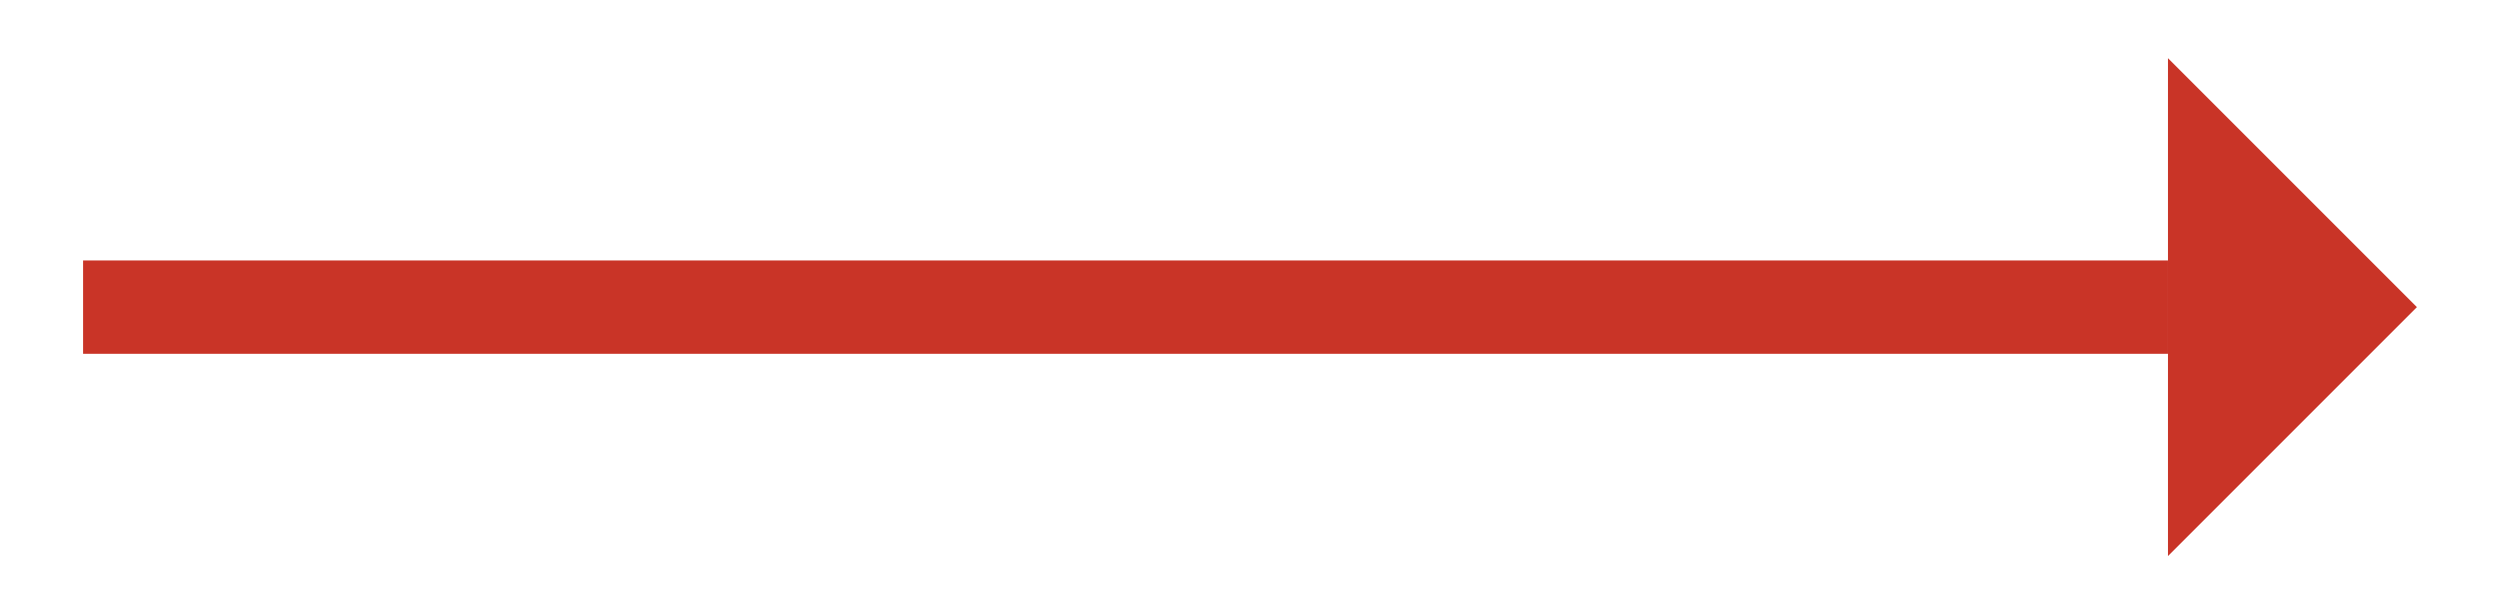
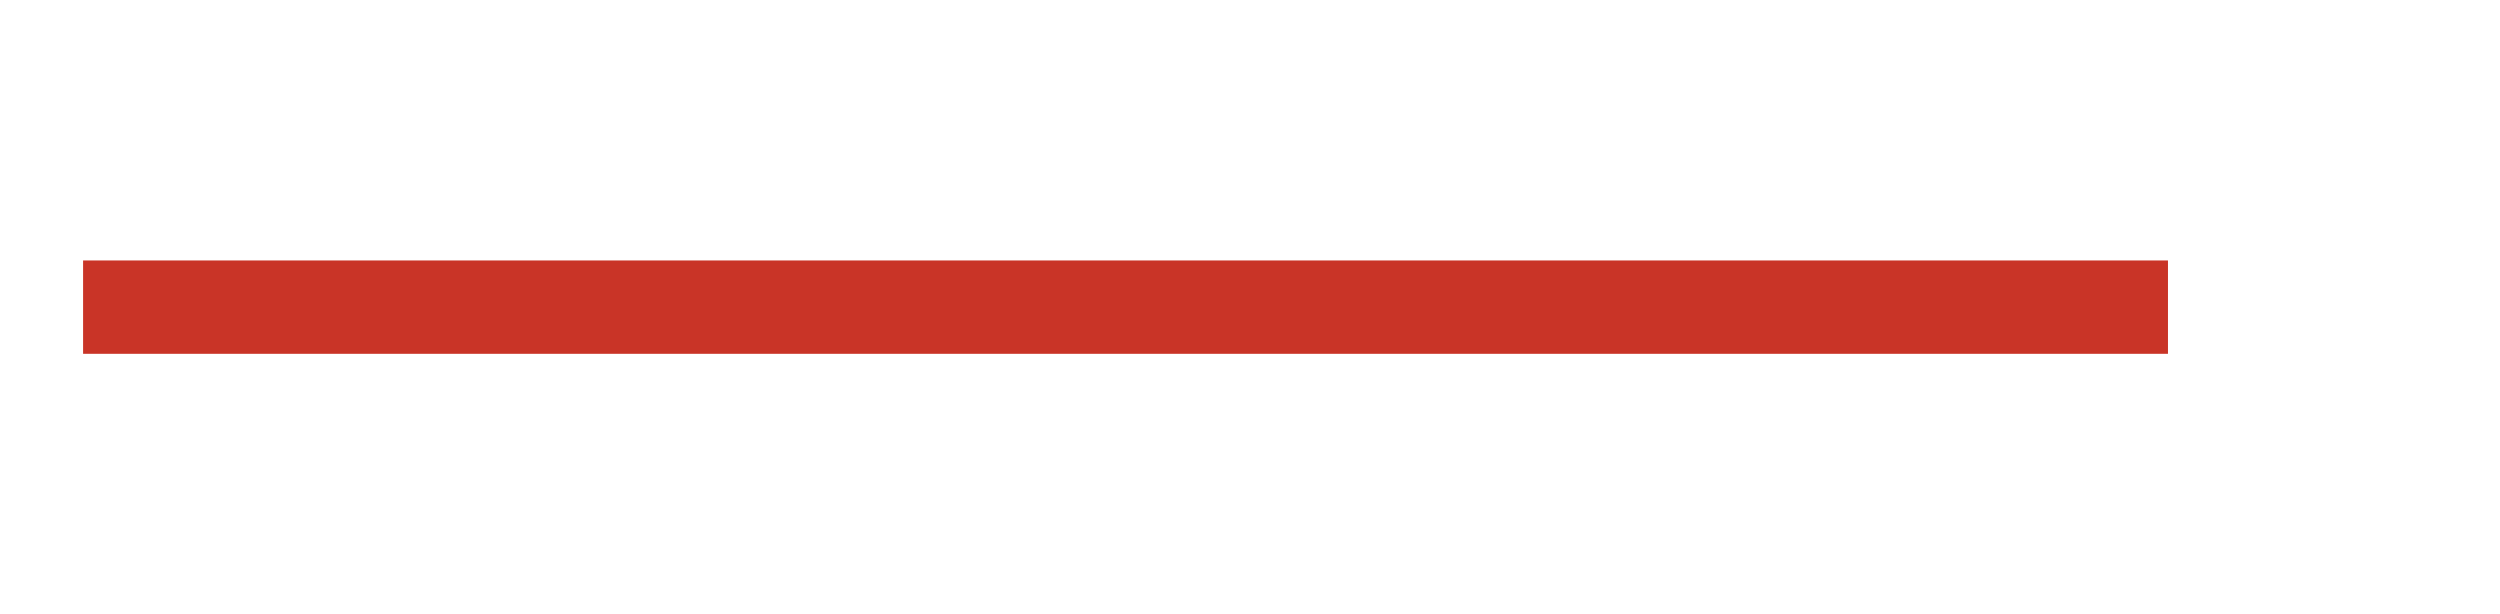
<svg xmlns="http://www.w3.org/2000/svg" id="Layer_1" data-name="Layer 1" viewBox="0 0 80.34 19.74">
  <defs>
    <style>.cls-1{fill:none;stroke:#c93427;stroke-miterlimit:10;stroke-width:3px;}.cls-2{fill:#c93427;}</style>
  </defs>
  <title>red-arrow</title>
  <line class="cls-1" x1="2.67" y1="9.87" x2="69.67" y2="9.87" />
-   <polygon class="cls-2" points="69.67 1.87 77.67 9.87 69.67 17.87 69.67 1.87" />
</svg>